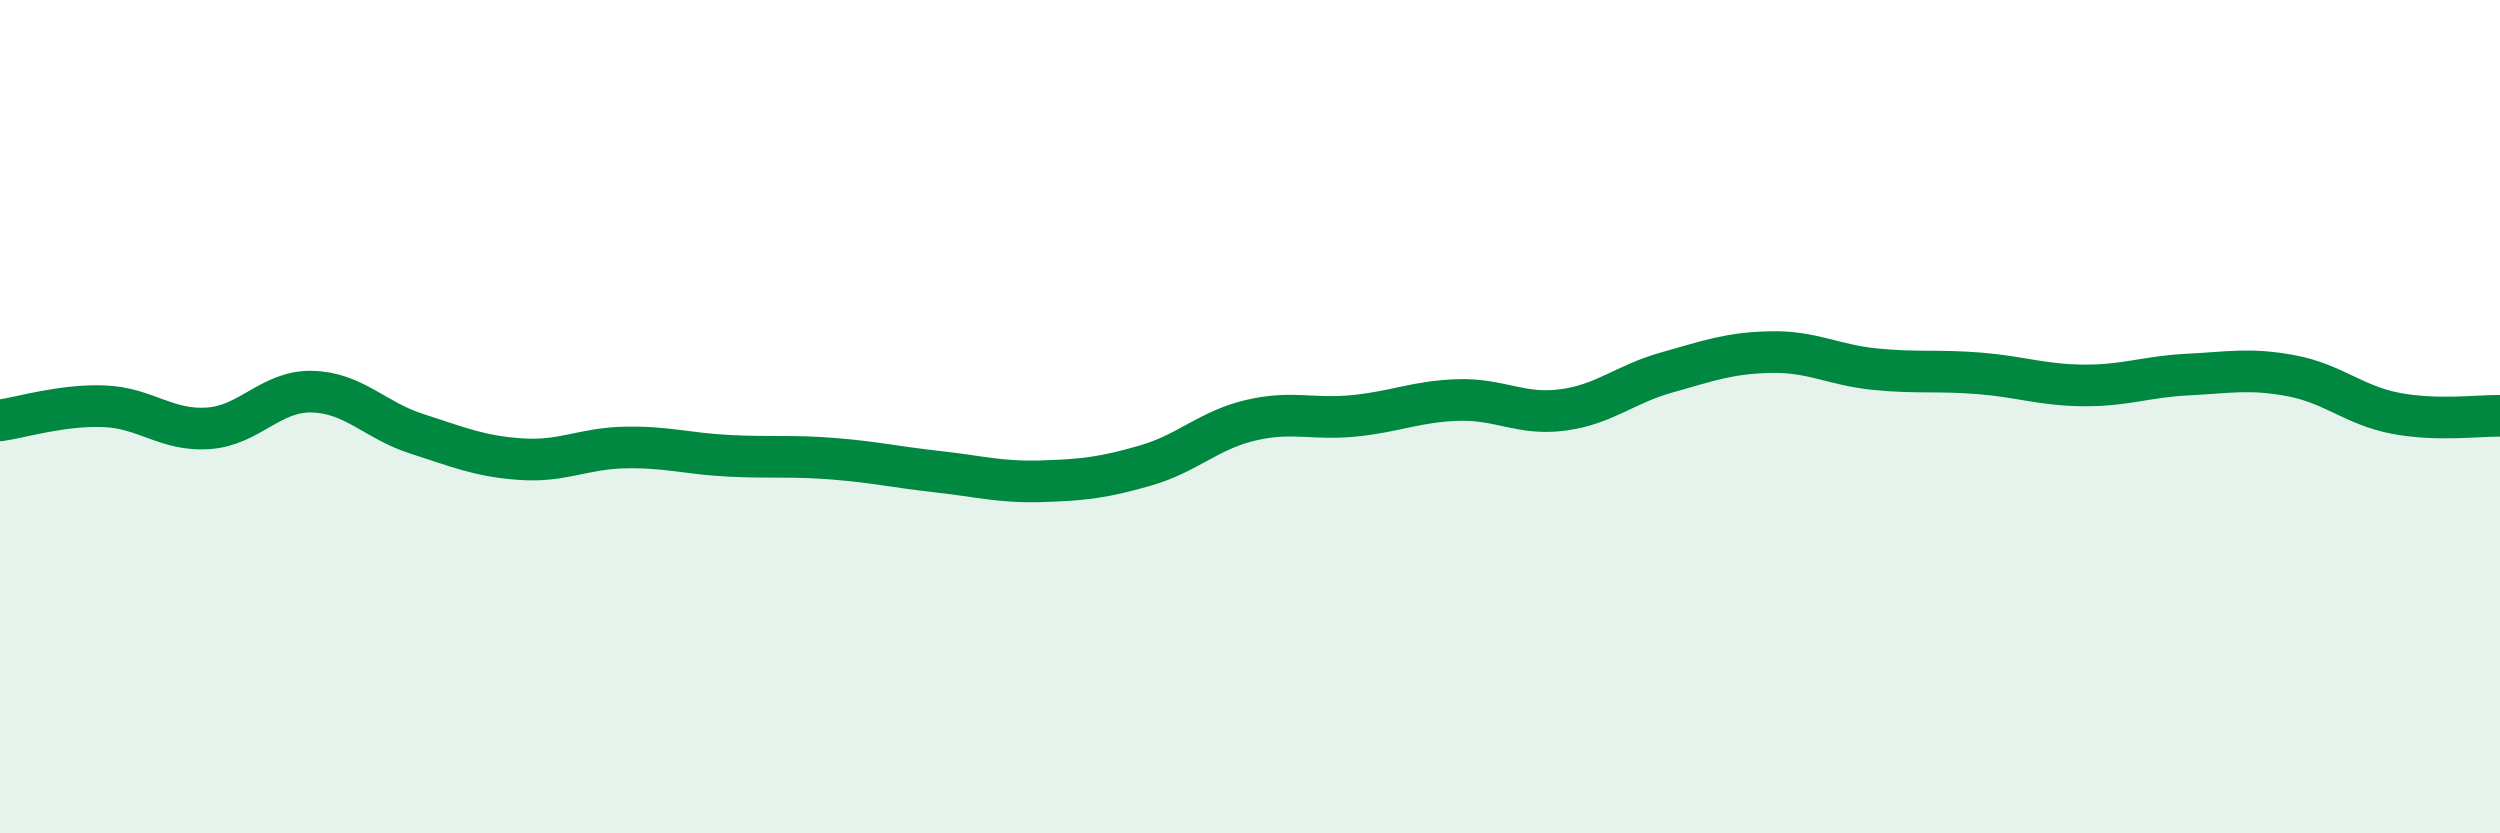
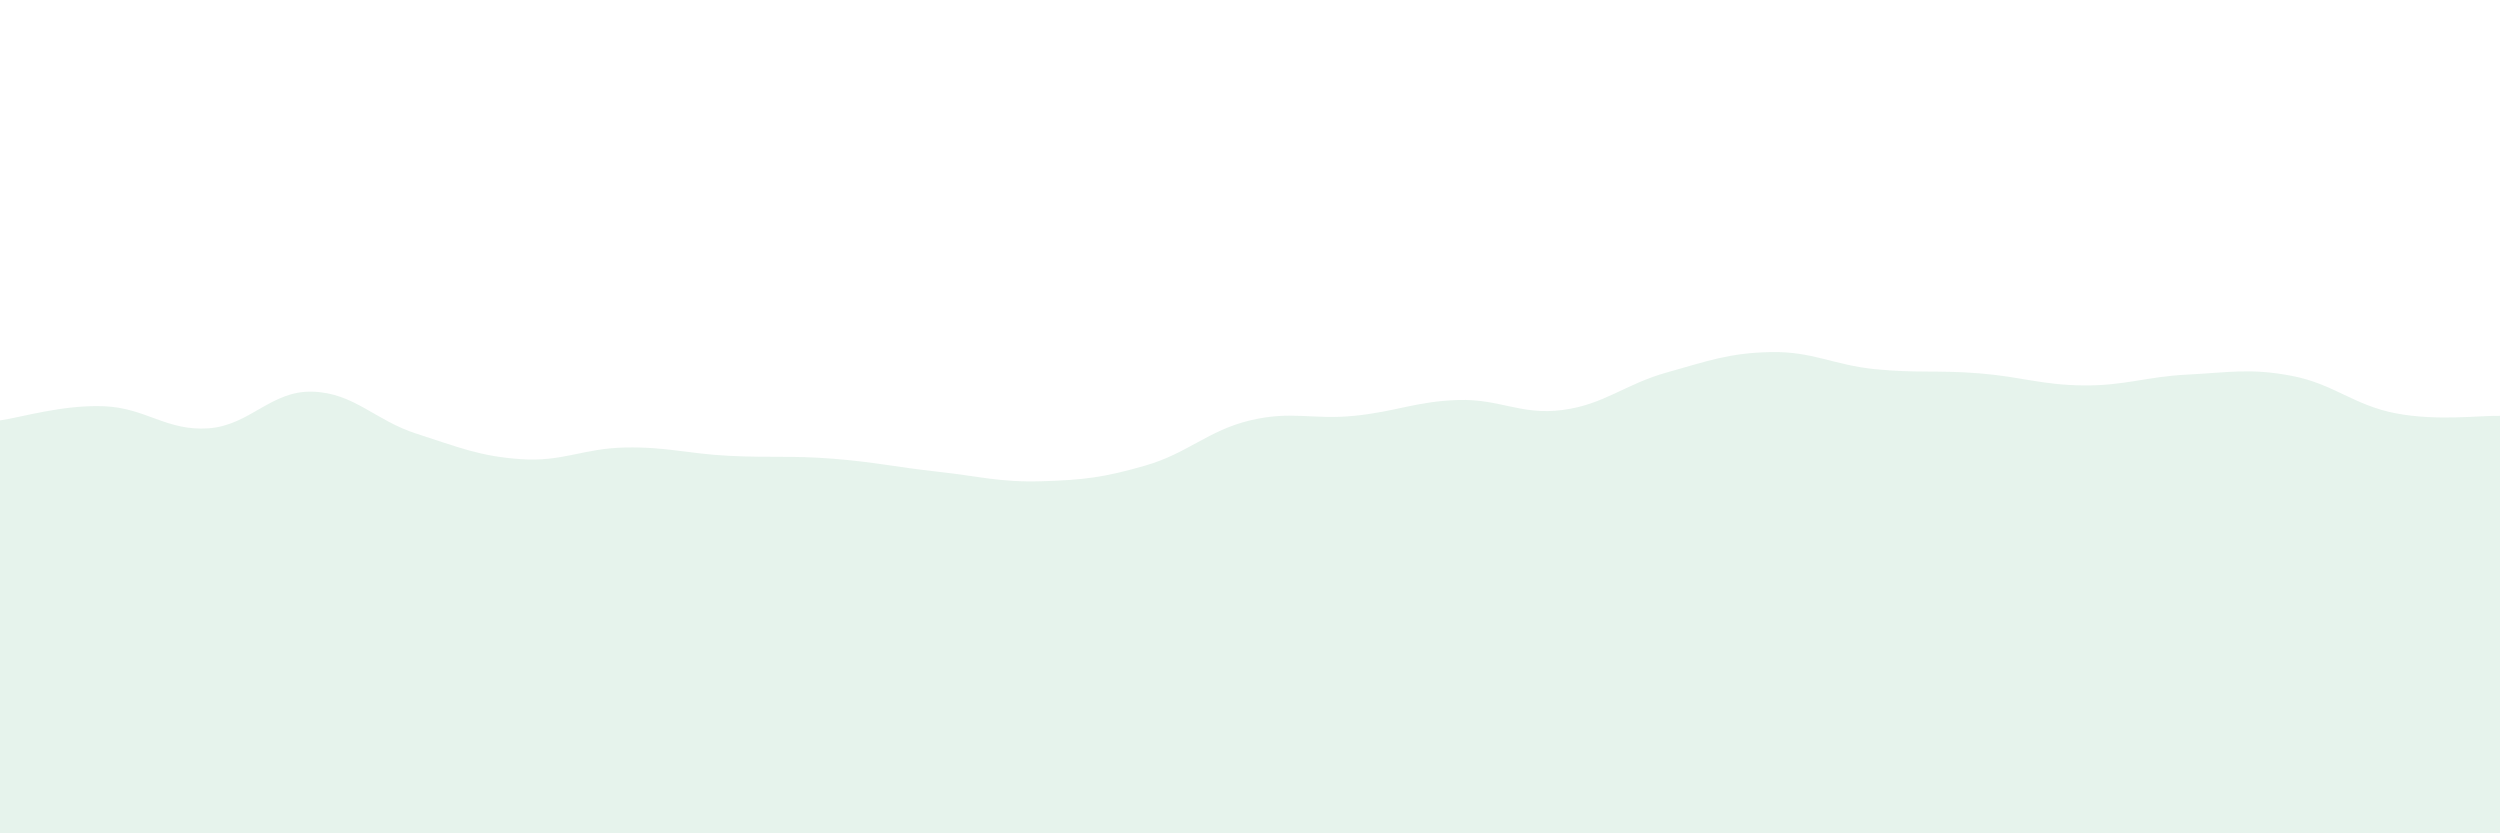
<svg xmlns="http://www.w3.org/2000/svg" width="60" height="20" viewBox="0 0 60 20">
  <path d="M 0,10.09 C 0.5,10.02 1.5,9.71 2.5,9.75 C 3.5,9.79 4,10.35 5,10.28 C 6,10.21 6.5,9.37 7.5,9.4 C 8.5,9.43 9,10.09 10,10.41 C 11,10.73 11.5,10.95 12.5,11.02 C 13.5,11.09 14,10.76 15,10.74 C 16,10.72 16.5,10.89 17.5,10.94 C 18.5,10.99 19,10.93 20,11.01 C 21,11.09 21.5,11.21 22.5,11.32 C 23.5,11.43 24,11.58 25,11.55 C 26,11.52 26.5,11.46 27.5,11.17 C 28.5,10.88 29,10.33 30,10.09 C 31,9.85 31.5,10.08 32.5,9.98 C 33.5,9.88 34,9.63 35,9.6 C 36,9.57 36.5,9.97 37.5,9.84 C 38.5,9.71 39,9.22 40,8.94 C 41,8.66 41.5,8.47 42.5,8.45 C 43.5,8.43 44,8.76 45,8.86 C 46,8.96 46.5,8.88 47.5,8.96 C 48.5,9.04 49,9.24 50,9.25 C 51,9.26 51.5,9.04 52.5,8.99 C 53.5,8.94 54,8.83 55,9.02 C 56,9.21 56.5,9.73 57.5,9.92 C 58.5,10.11 59.5,9.97 60,9.98L60 20L0 20Z" fill="#008740" opacity="0.1" stroke-linecap="round" stroke-linejoin="round" />
-   <path d="M 0,10.09 C 0.5,10.02 1.5,9.71 2.5,9.75 C 3.5,9.79 4,10.35 5,10.28 C 6,10.21 6.5,9.37 7.5,9.4 C 8.5,9.43 9,10.09 10,10.41 C 11,10.73 11.5,10.95 12.5,11.02 C 13.5,11.09 14,10.76 15,10.74 C 16,10.72 16.5,10.89 17.5,10.94 C 18.5,10.99 19,10.93 20,11.01 C 21,11.09 21.5,11.21 22.5,11.32 C 23.5,11.43 24,11.58 25,11.55 C 26,11.52 26.5,11.46 27.5,11.17 C 28.5,10.88 29,10.33 30,10.09 C 31,9.85 31.5,10.08 32.5,9.98 C 33.5,9.88 34,9.63 35,9.6 C 36,9.57 36.5,9.97 37.5,9.84 C 38.5,9.71 39,9.22 40,8.94 C 41,8.66 41.5,8.47 42.5,8.45 C 43.5,8.43 44,8.76 45,8.86 C 46,8.96 46.5,8.88 47.5,8.96 C 48.5,9.04 49,9.24 50,9.25 C 51,9.26 51.5,9.04 52.5,8.99 C 53.5,8.94 54,8.83 55,9.02 C 56,9.21 56.5,9.73 57.5,9.92 C 58.5,10.11 59.5,9.97 60,9.98" stroke="#008740" stroke-width="1" fill="none" stroke-linecap="round" stroke-linejoin="round" />
</svg>